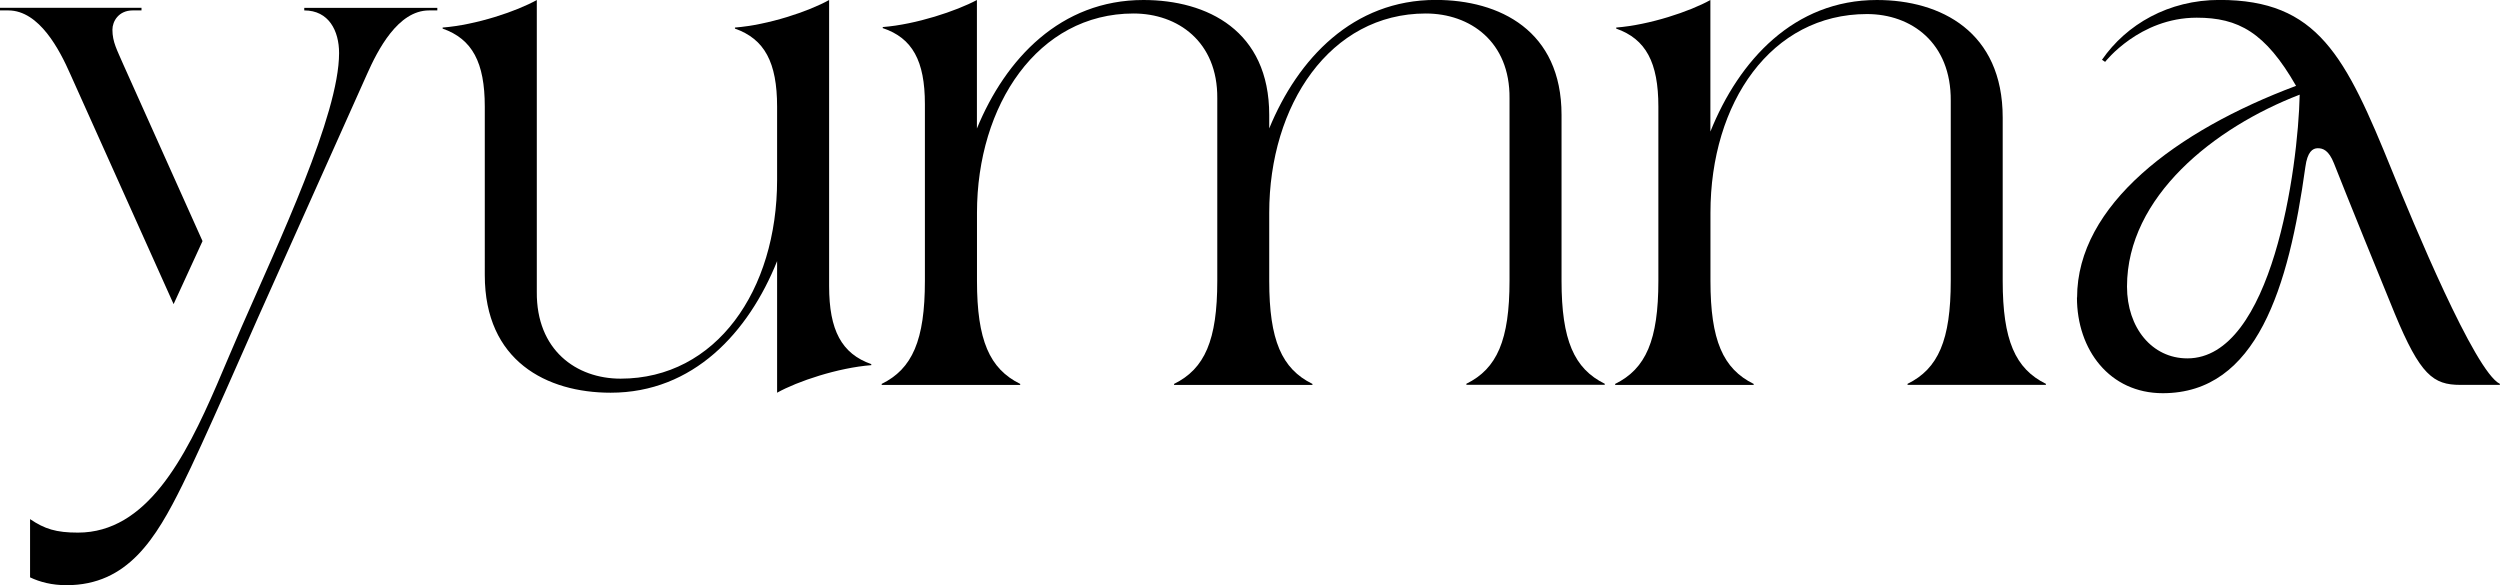
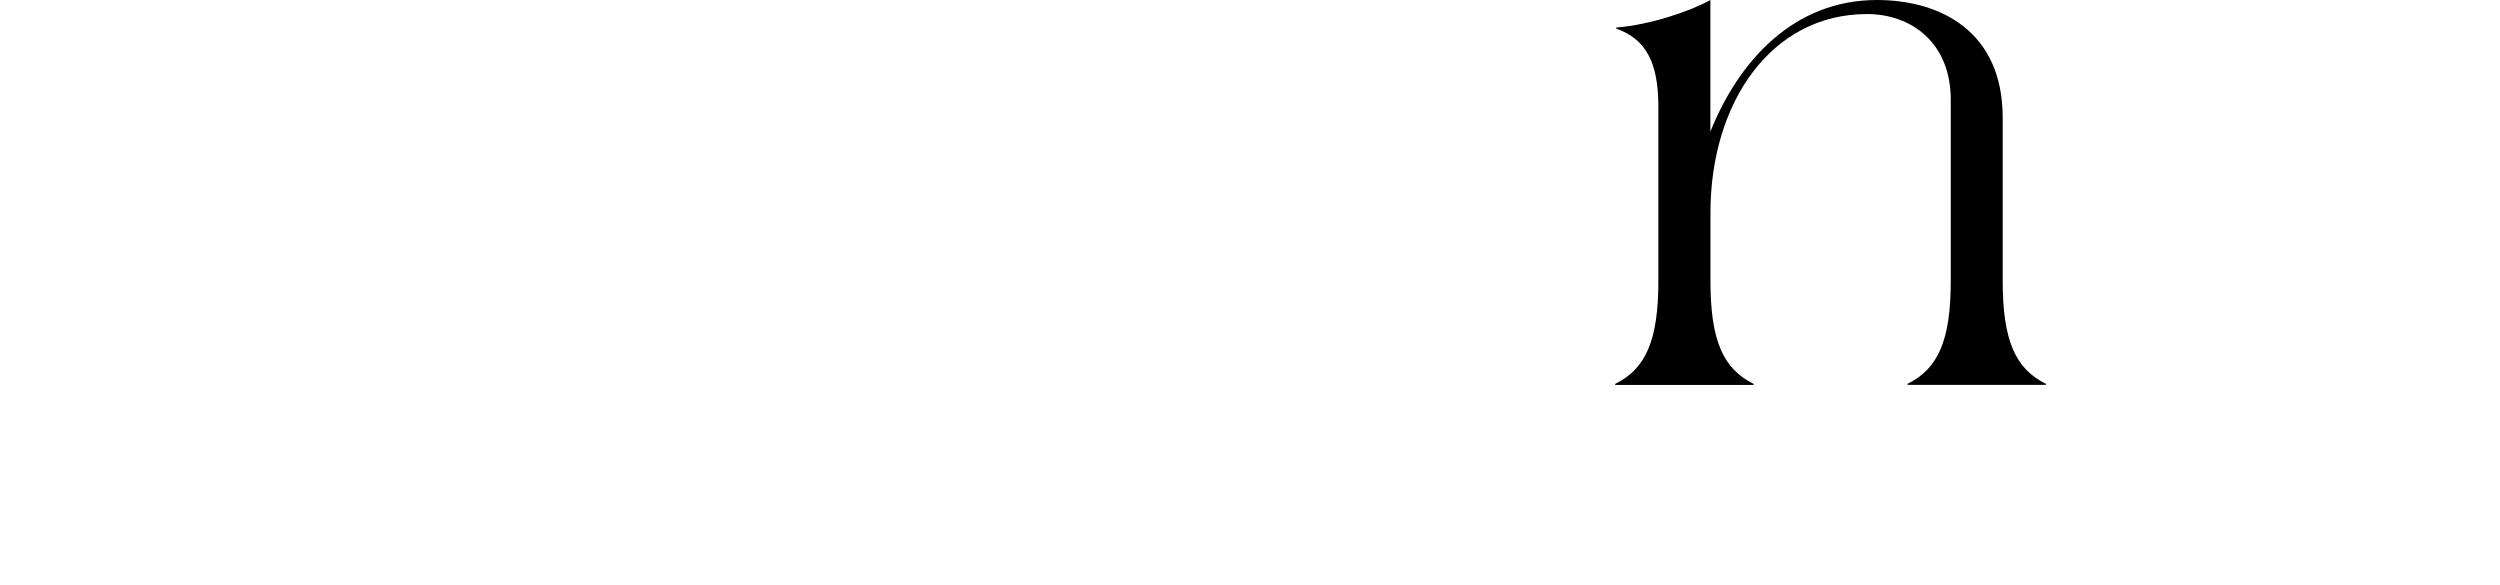
<svg xmlns="http://www.w3.org/2000/svg" id="Layer_2" viewBox="0 0 357.58 83.7">
  <defs>
    <style>.cls-1{stroke-width:0px;}</style>
  </defs>
  <g id="Layer_1-2">
-     <path class="cls-1" d="m76.78,0v41.74c-.08,8.33,5.65,12.42,11.98,12.42,13.69,0,22.39-12.65,22.39-28.42v-10.49c0-6.32-1.79-9.67-6.03-11.16v-.15c4.76-.37,10.56-2.31,13.47-3.94v40.92c0,6.32,1.79,9.67,6.03,11.16v.15c-4.76.37-10.56,2.31-13.47,3.94v-18.82c-4.09,10.19-11.98,18.82-23.81,18.82-9.15,0-18-4.54-18-16.81V15.25c0-6.32-1.79-9.67-6.03-11.16v-.15c4.76-.37,10.56-2.31,13.47-3.94Z" />
-     <path class="cls-1" d="m126.11,55.06v-.15c4.39-2.16,6.18-6.25,6.18-14.73V14.88c0-6.17-1.79-9.45-6.03-10.86v-.15c4.76-.37,10.56-2.31,13.47-3.87v18.38c4.09-9.97,11.98-18.38,23.81-18.38,9.15,0,18,4.39,18,16.44v1.93c4.09-9.97,11.98-18.38,23.81-18.38,9.15,0,18,4.39,18,16.44v23.73c0,8.48,1.79,12.57,6.18,14.73v.15h-19.79v-.15c4.39-2.16,6.17-6.25,6.17-14.73V14.06c.08-8.11-5.65-12.13-11.98-12.13-13.69,0-22.39,13.09-22.39,28.5v9.75c0,8.48,1.79,12.57,6.18,14.73v.15h-19.79v-.15c4.39-2.16,6.18-6.25,6.18-14.73V14.06c.07-8.11-5.66-12.13-11.98-12.13-13.69,0-22.39,13.09-22.39,28.5v9.75c0,8.48,1.79,12.57,6.18,14.73v.15h-19.79Z" />
    <path class="cls-1" d="m231.02,55.06v-.15c4.39-2.16,6.18-6.25,6.18-14.73V15.25c0-6.32-1.79-9.67-6.03-11.16v-.15c4.76-.37,10.56-2.31,13.47-3.94v18.82c4.09-10.19,11.98-18.82,23.81-18.82,9.15,0,18,4.54,18,16.81v23.36c0,8.48,1.79,12.57,6.18,14.73v.15h-19.79v-.15c4.39-2.16,6.18-6.25,6.18-14.73V14.43c.07-8.33-5.66-12.42-11.98-12.42-13.69,0-22.39,12.65-22.39,28.42v9.75c0,8.48,1.79,12.57,6.18,14.73v.15h-19.79Z" />
-     <path class="cls-1" d="m297.09,42.56c0-13.24,14.21-23.88,31.32-30.28-4.39-7.66-8.26-9.75-14.21-9.75-8.19,0-13.1,6.32-13.1,6.32l-.45-.3c3.5-5.06,9.52-8.56,16.81-8.56,14.06,0,18,7.96,24.7,24.48,2.9,7.14,11.83,28.72,15.4,30.43v.15h-5.66c-3.87,0-5.73-1.41-9.37-10.19-1.78-4.32-6.92-16.96-8.7-21.5-.74-1.86-1.56-2.16-2.31-2.16s-1.49.52-1.78,2.68c-2.38,17.19-6.92,32.36-20.39,32.36-7.59,0-12.28-6.18-12.28-13.69Zm15.77,8.7c12.13,0,15.85-27.23,16.07-37.72-12.2,4.69-24.7,14.58-24.7,27.45,0,5.88,3.57,10.27,8.63,10.27Z" />
-     <path class="cls-1" d="m43.52,1.12v.37c3.5,0,4.98,2.9,4.98,6.1,0,8.85-8.63,27.01-13.99,39.28,0,0-3.52,8.19-3.5,8.18-4.54,10.49-10.04,21.13-19.86,21.13-3.13,0-4.76-.52-6.85-1.93v8.33c1.41.67,3.13,1.12,5.21,1.12,8.78,0,12.8-6.7,16.59-14.36,2.83-5.65,9.82-21.72,10.79-23.88l15.62-34.89c1.49-3.35,4.39-9.08,8.85-9.08h1.19v-.37h-19.05Z" />
-     <path class="cls-1" d="m28.97,34.49l-11.33-25.26c-.89-2.08-1.56-3.2-1.56-4.99,0-1.19.89-2.75,2.9-2.75h1.26v-.37H0v.37h1.19c4.46,0,7.37,5.73,8.85,9.08l14.79,32.93,4.13-9Z" />
  </g>
</svg>